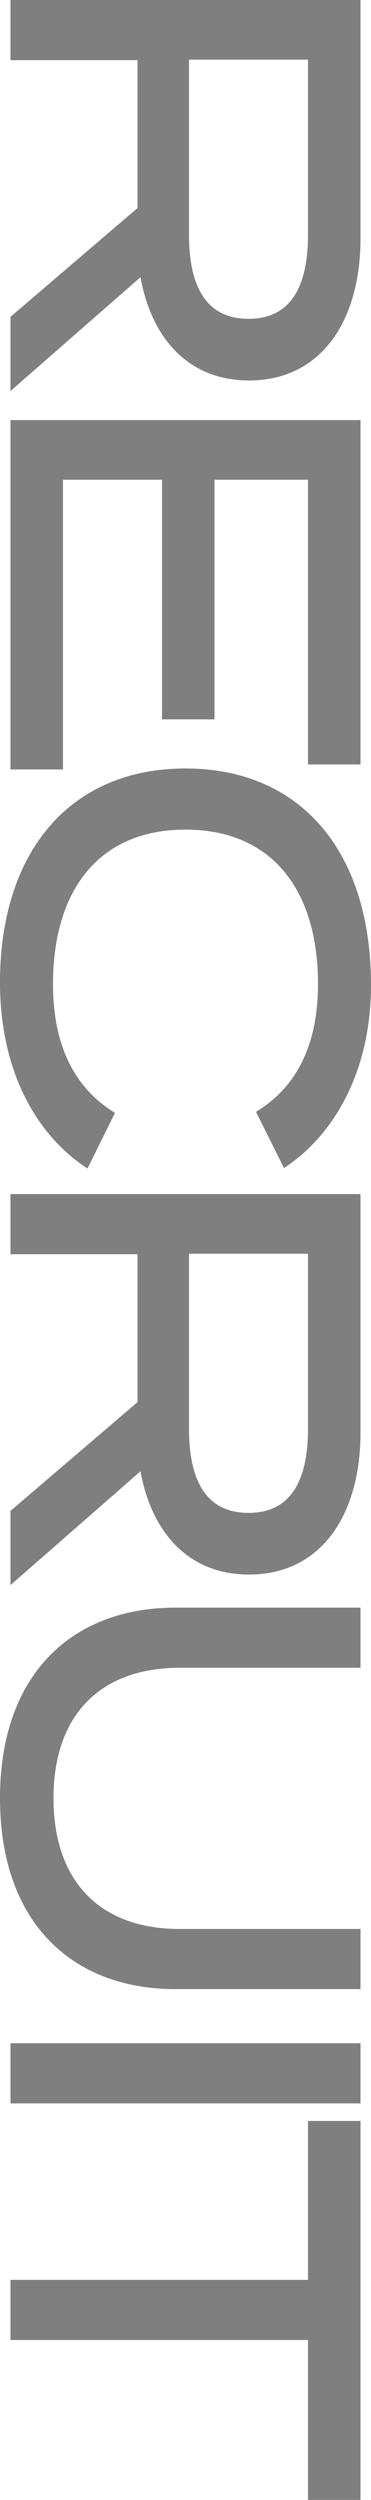
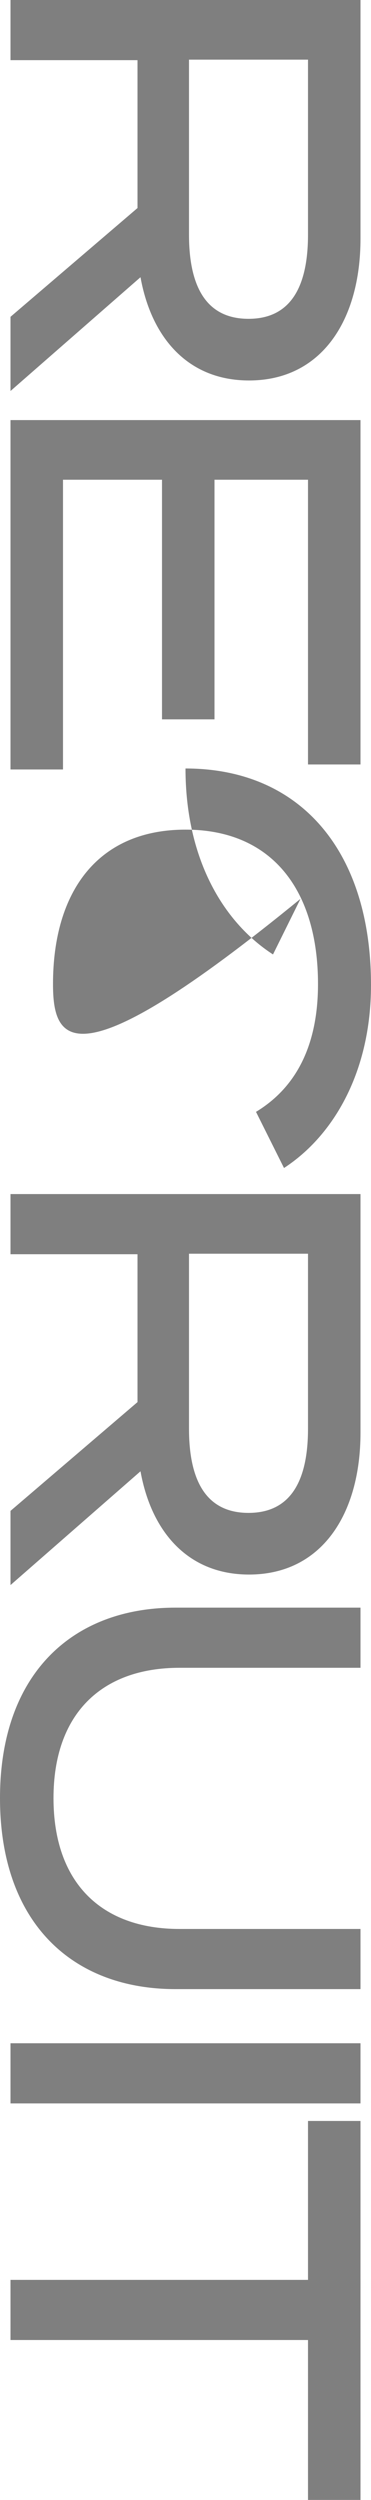
<svg xmlns="http://www.w3.org/2000/svg" width="126.14" height="847.79" viewBox="0 0 126.14 847.79">
-   <path id="パス_172" data-name="パス 172" d="M150.62,0,112.03-44.2c20.74-3.74,35.02-16.32,35.02-36.89,0-24.65-20.4-37.91-48.11-37.91H18.02V0h20.4V-43.18H88.57L125.46,0ZM38.25-60.69v-40.46H97.58c17,0,28.56,5.44,28.56,20.23S114.58-60.69,97.58-60.69ZM180.71-17.85V-51.51h81.26V-69.36H180.71v-31.79h96.56V-119H160.48V0H278.97V-17.85Zm171.02,3.4c-31.45,0-52.36-15.3-52.36-45.05s20.91-45.05,52.36-45.05c19.38,0,34.51,6.46,43.35,21.08l19.04-9.52c-11.05-17-32.81-29.58-62.05-29.58-45.39,0-73.44,23.97-73.44,63.07S306.68,3.57,351.22,3.57c30.09,0,51.85-12.41,63.07-29.75l-18.87-9.35C386.41-20.74,371.11-14.45,351.73-14.45ZM555.56,0,516.97-44.2c20.74-3.74,35.02-16.32,35.02-36.89,0-24.65-20.4-37.91-48.11-37.91H422.96V0h20.4V-43.18h50.15L530.4,0ZM443.19-60.69v-40.46h59.33c17,0,28.56,5.44,28.56,20.23s-11.56,20.23-28.56,20.23ZM672.18-119v61.54c0,26.69-15.81,42.84-44.37,42.84-28.39,0-44.2-16.15-44.2-42.84V-119h-20.4v62.9c0,35.19,22.61,59.67,64.6,59.67,42.16,0,64.77-24.48,64.77-59.67V-119ZM731.34,0V-119h-20.4V0ZM865.81-119H737.29v17.85h53.89V0h20.4V-101.15h54.23Z" transform="translate(3.57 -18.02) rotate(90)" opacity="0.5" style="mix-blend-mode: overlay;isolation: isolate" />
+   <path id="パス_172" data-name="パス 172" d="M150.62,0,112.03-44.2c20.74-3.74,35.02-16.32,35.02-36.89,0-24.65-20.4-37.91-48.11-37.91H18.02V0h20.4V-43.18H88.57L125.46,0ZM38.25-60.69v-40.46H97.58c17,0,28.56,5.44,28.56,20.23S114.58-60.69,97.58-60.69ZM180.71-17.85V-51.51h81.26V-69.36H180.71v-31.79h96.56V-119H160.48V0H278.97V-17.85Zm171.02,3.4c-31.45,0-52.36-15.3-52.36-45.05s20.91-45.05,52.36-45.05c19.38,0,34.51,6.46,43.35,21.08l19.04-9.52c-11.05-17-32.81-29.58-62.05-29.58-45.39,0-73.44,23.97-73.44,63.07c30.09,0,51.85-12.41,63.07-29.75l-18.87-9.35C386.41-20.74,371.11-14.45,351.73-14.45ZM555.56,0,516.97-44.2c20.74-3.74,35.02-16.32,35.02-36.89,0-24.65-20.4-37.91-48.11-37.91H422.96V0h20.4V-43.18h50.15L530.4,0ZM443.19-60.69v-40.46h59.33c17,0,28.56,5.44,28.56,20.23s-11.56,20.23-28.56,20.23ZM672.18-119v61.54c0,26.69-15.81,42.84-44.37,42.84-28.39,0-44.2-16.15-44.2-42.84V-119h-20.4v62.9c0,35.19,22.61,59.67,64.6,59.67,42.16,0,64.77-24.48,64.77-59.67V-119ZM731.34,0V-119h-20.4V0ZM865.81-119H737.29v17.85h53.89V0h20.4V-101.15h54.23Z" transform="translate(3.57 -18.02) rotate(90)" opacity="0.5" style="mix-blend-mode: overlay;isolation: isolate" />
</svg>